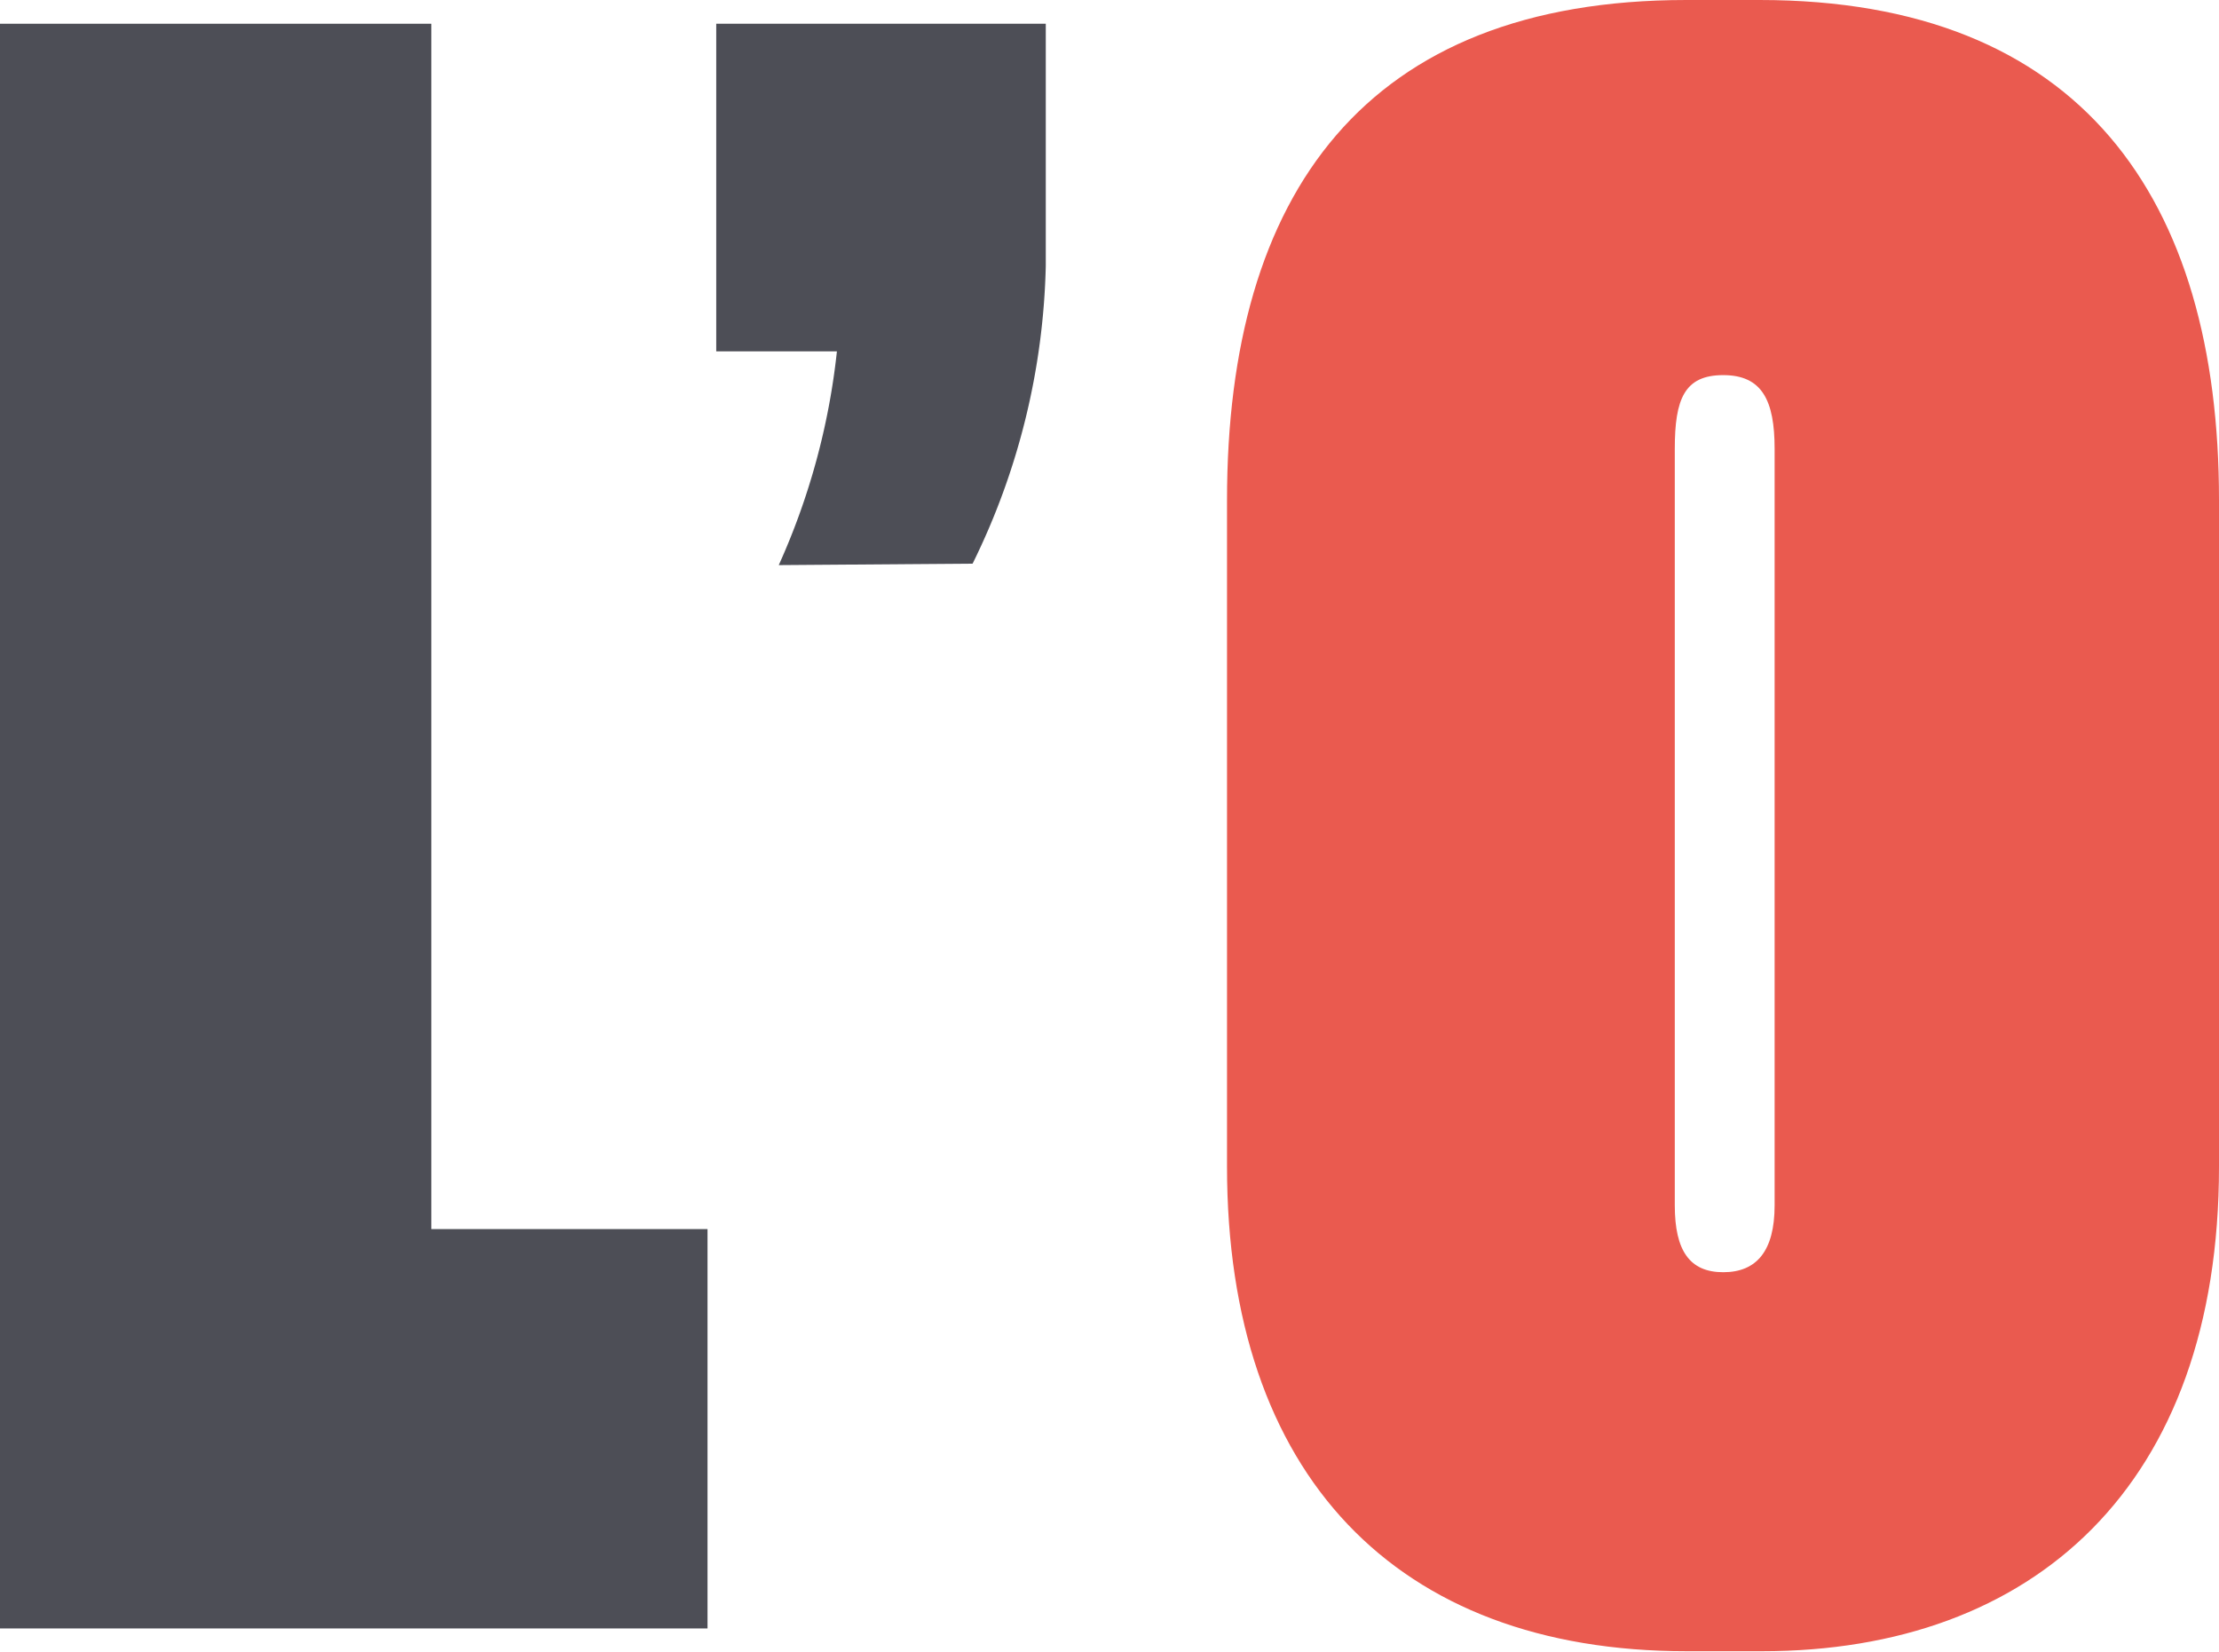
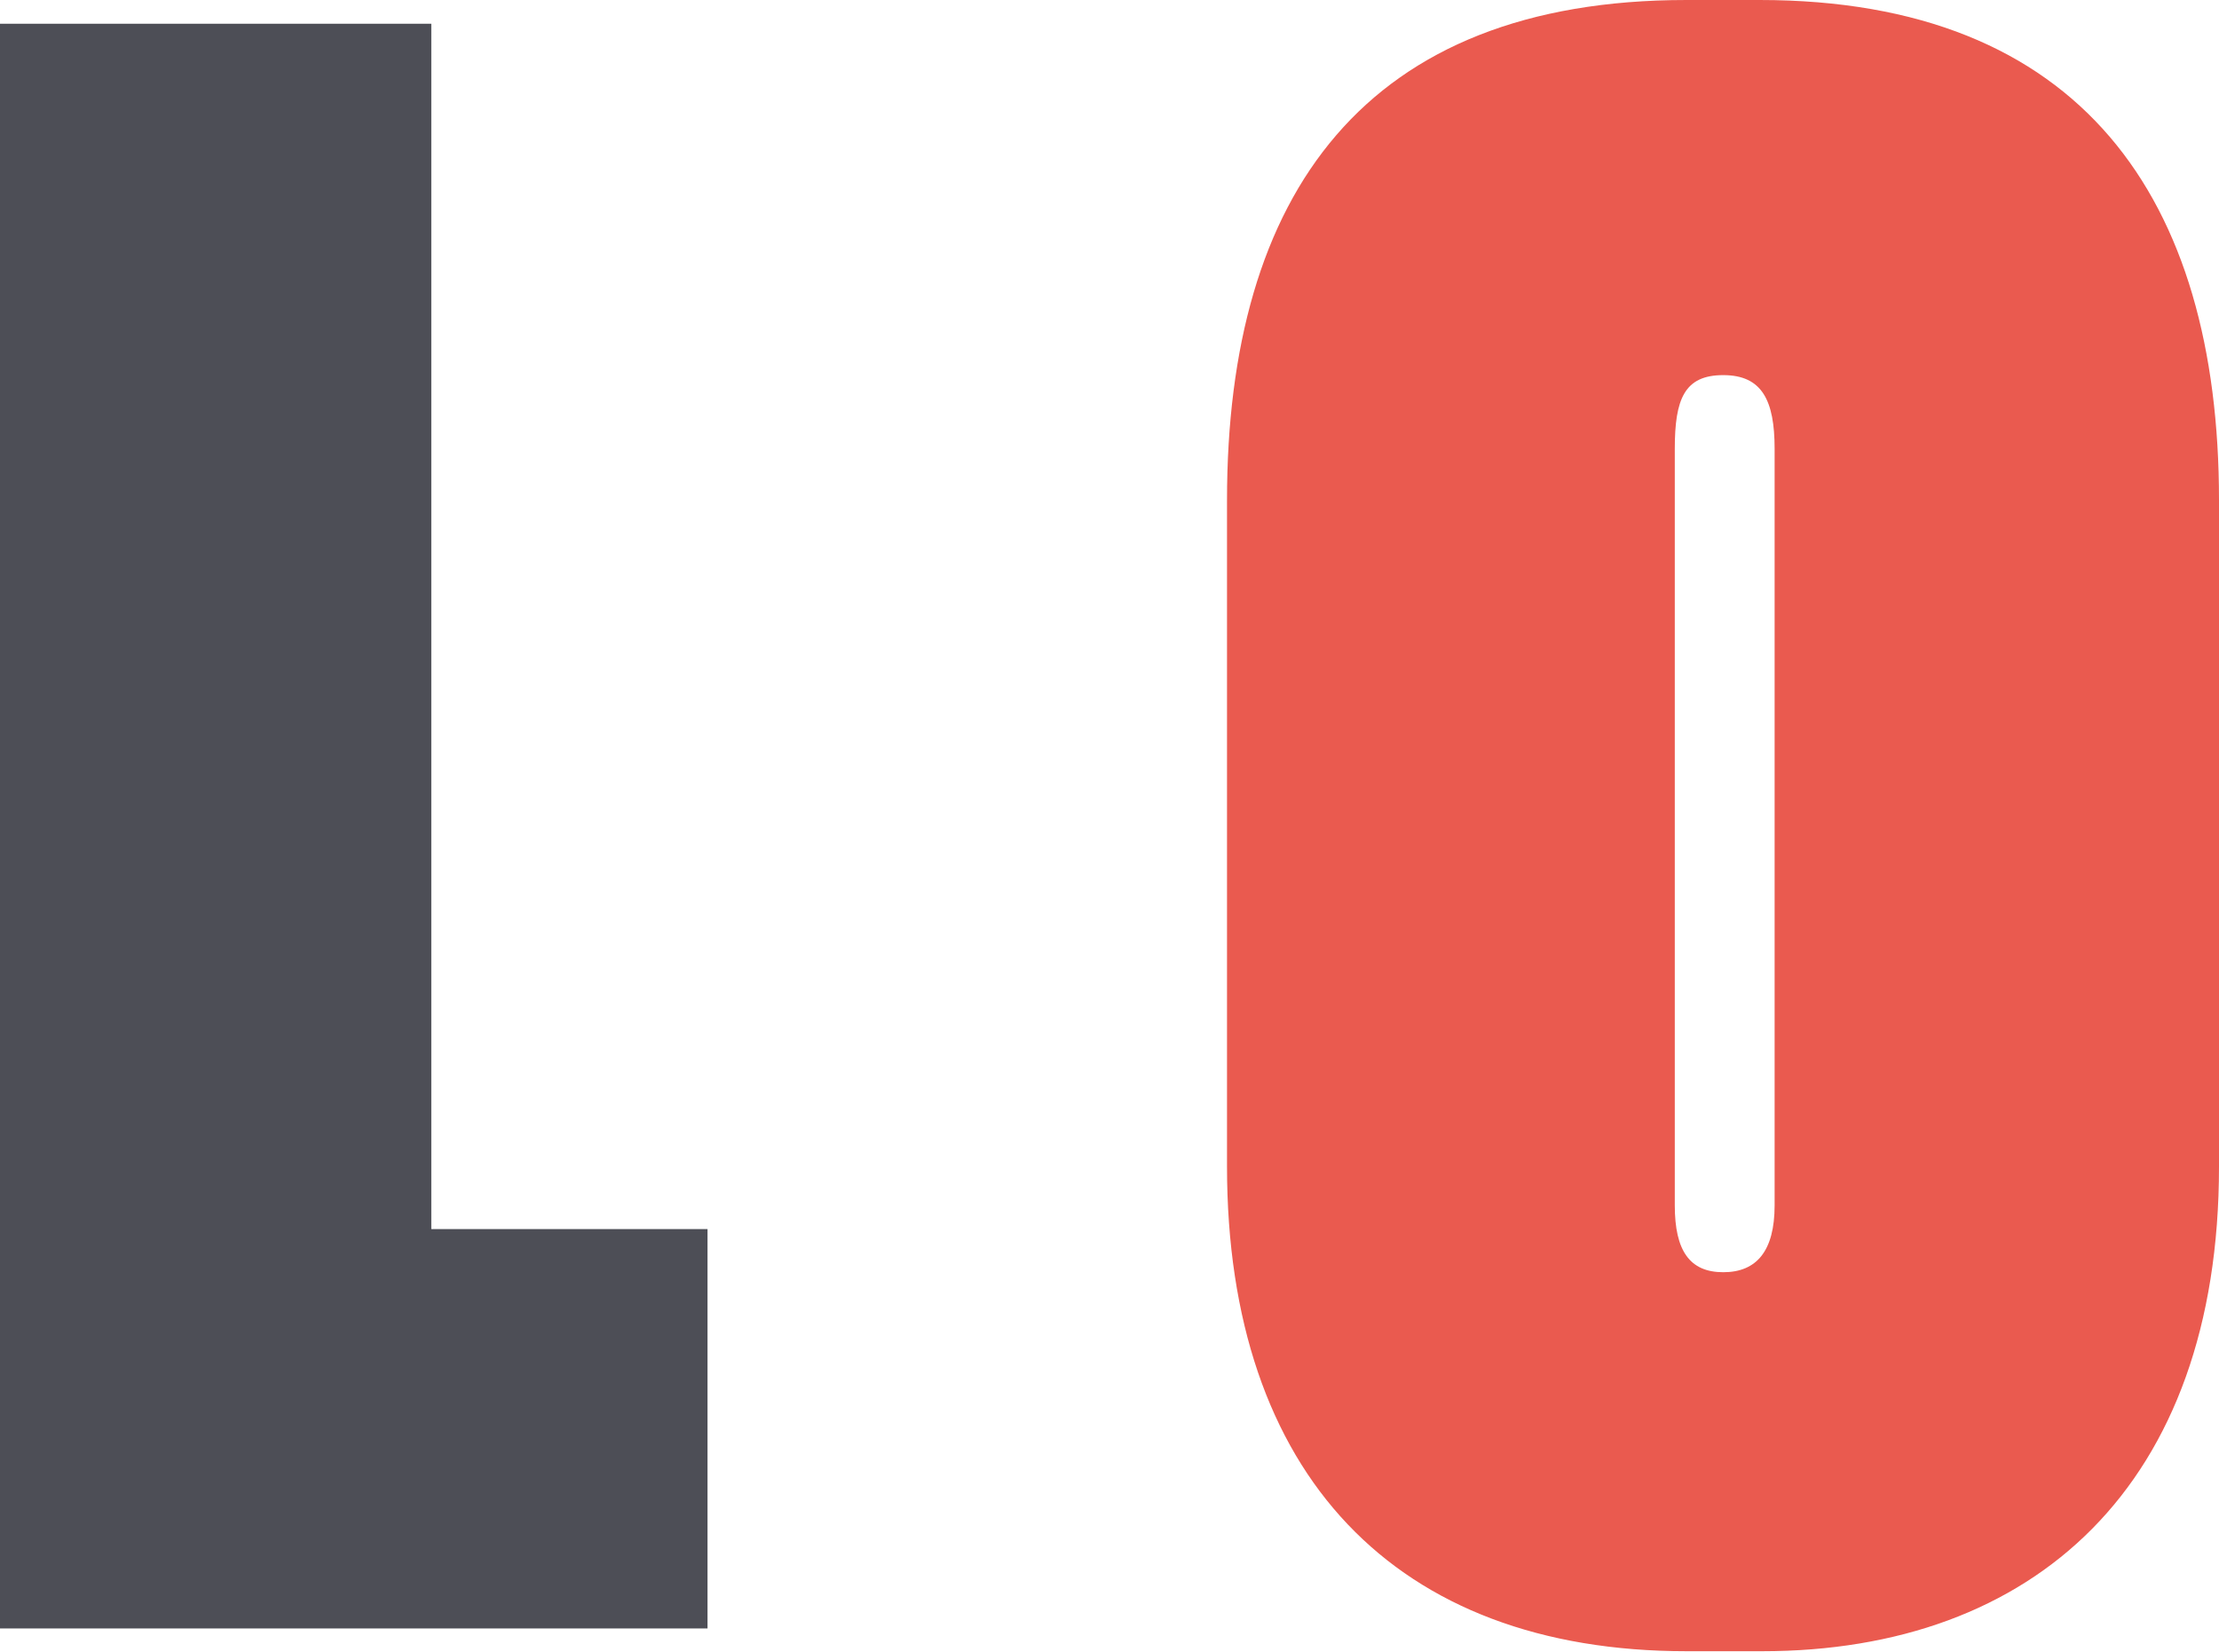
<svg xmlns="http://www.w3.org/2000/svg" viewBox="0 0 45.79 34.09">
  <defs>
    <style>.cls-1{fill:#4d4e56;}.cls-2{fill:#ea5a4f;}</style>
  </defs>
  <title>LO - Footer</title>
  <g id="Capa_2" data-name="Capa 2">
    <g id="Gràfica">
      <path class="cls-1" d="M8.9.49V25.36h5.7V33.6H0V.49Z" />
-       <path class="cls-1" d="M16.07,11.66a14.44,14.44,0,0,0,1.2-4.41H14.78V.49h6.8v5a14.61,14.61,0,0,1-1.51,6.14Z" />
      <path class="cls-2" d="M45.79,24.07c0,6.59-3.83,10-9.43,10H34.8c-6,0-9.48-3.65-9.48-10V10.32C25.32,4,28.17,0,34.8,0h1.51c6.63,0,9.48,4.09,9.48,10.32ZM36.62,9.26c0-1-.26-1.52-1.06-1.52s-1,.49-1,1.52V24.87c0,.94.31,1.38,1,1.38s1.06-.44,1.06-1.38Z" />
    </g>
  </g>
</svg>